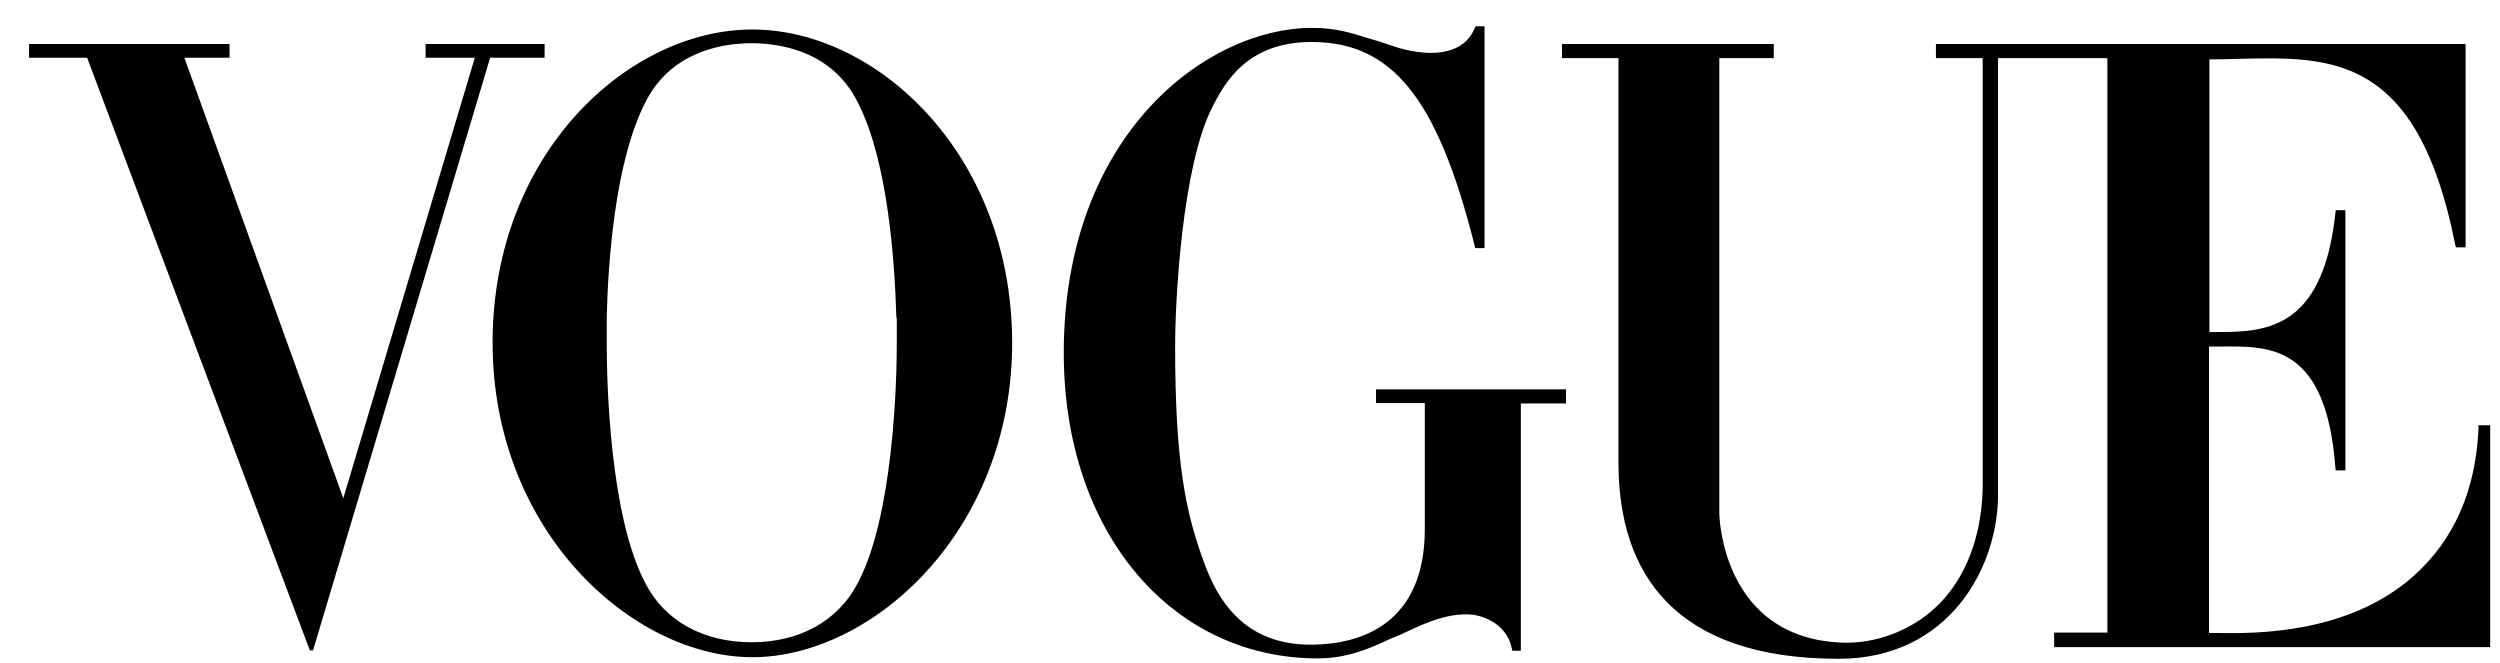
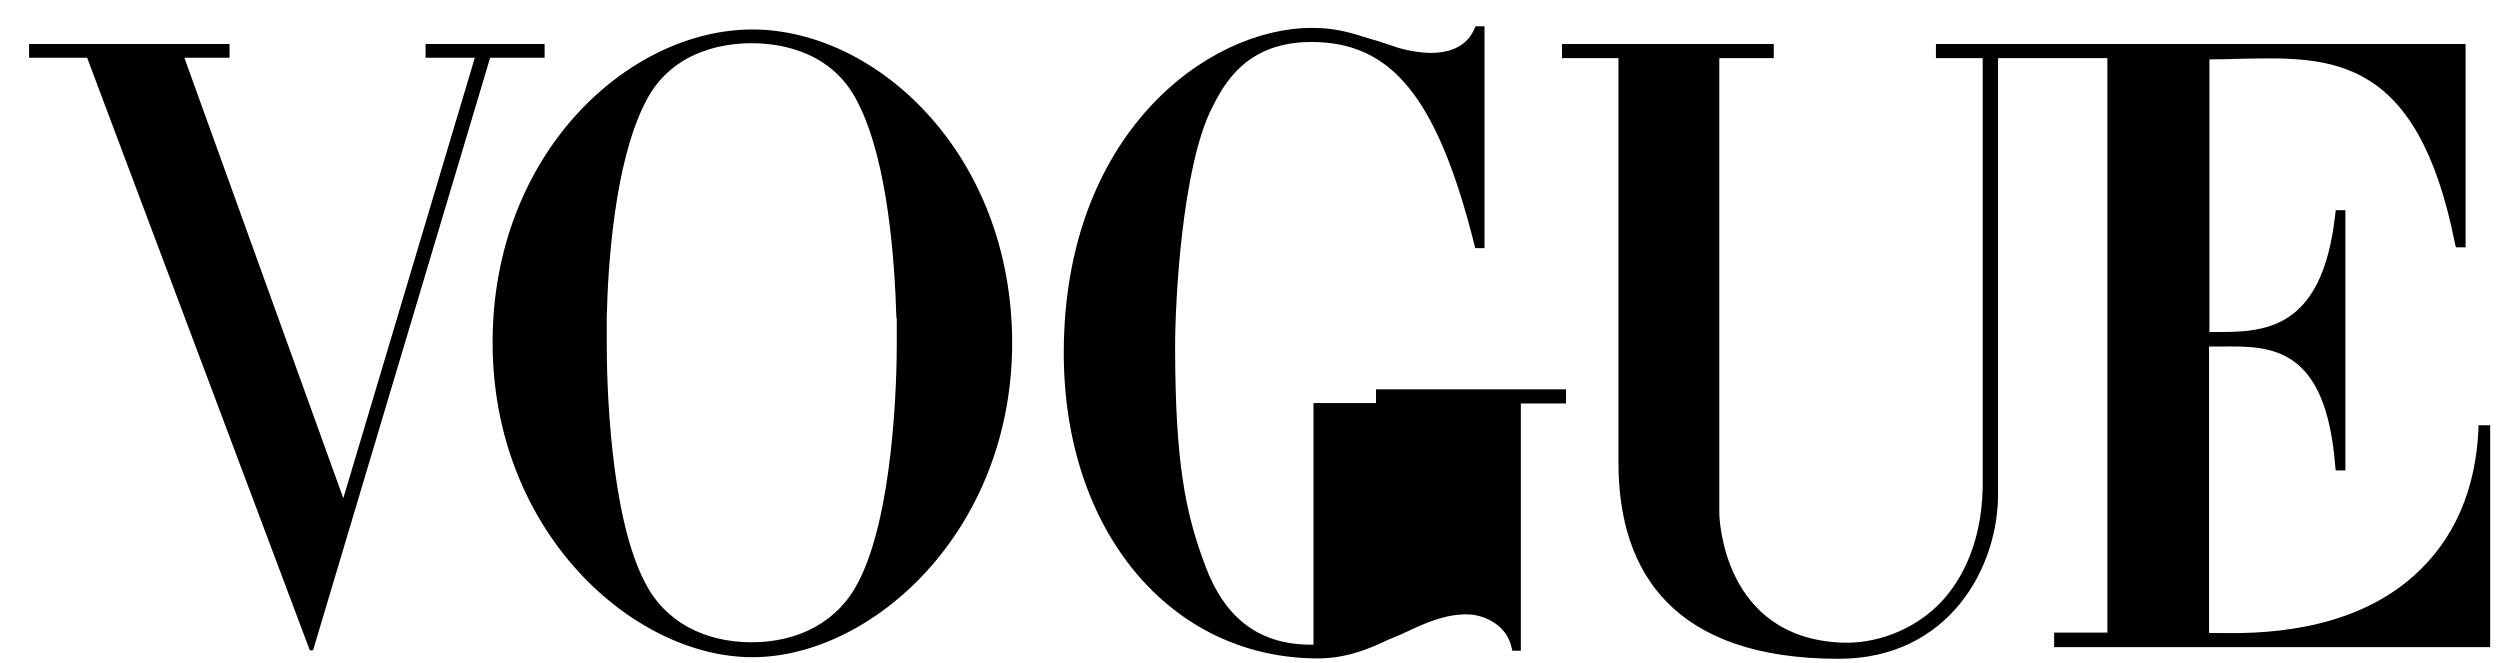
<svg xmlns="http://www.w3.org/2000/svg" width="83" height="22" viewBox="0 0 83 22" fill="none">
-   <path fill-rule="evenodd" clip-rule="evenodd" d="M45.684 13.381V12.926H51.992V13.06V13.261V13.394H50.492V21.604H50.21L50.184 21.497C50.01 20.68 49.166 20.399 48.737 20.399H48.67H48.577C47.867 20.425 47.232 20.724 46.575 21.033L46.501 21.069C46.434 21.095 46.37 21.122 46.306 21.149C46.243 21.176 46.179 21.202 46.112 21.229C45.416 21.564 44.666 21.859 43.755 21.859C38.88 21.859 35.317 17.653 35.317 11.72C35.317 4.448 40.085 0.926 43.554 0.926C44.318 0.926 44.813 1.073 45.483 1.287L45.764 1.368C45.828 1.389 45.895 1.412 45.964 1.435L45.965 1.435C46.113 1.486 46.274 1.541 46.447 1.595L46.715 1.662C46.902 1.702 47.144 1.743 47.425 1.756C48.001 1.769 48.67 1.622 48.952 0.952L48.992 0.872H49.219H49.286V8.238H49.219H48.978L48.952 8.131C47.719 3.229 46.206 1.408 43.568 1.394H43.541C41.371 1.394 40.648 2.787 40.259 3.537C39.228 5.533 39.014 10.086 39.014 11.479C39.014 15.377 39.362 17.051 40.018 18.792C40.688 20.573 41.853 21.43 43.608 21.403C45.228 21.377 47.304 20.68 47.304 17.56V13.381H45.684ZM82.286 14.238V14.118H82.674V21.484H68.197V21.002H69.965V1.93H67.996H66.335V16.314C66.375 18.832 64.701 21.872 61.045 21.872C55.594 21.872 53.733 19.033 53.733 15.363V1.93H51.858V1.662V1.461H58.889V1.662V1.93H57.081V17.037C57.081 17.198 57.201 21.189 61.166 21.336C62.25 21.377 63.442 20.948 64.286 20.144C64.983 19.488 65.786 18.229 65.826 16.18V1.93H64.273V1.662V1.461H67.996H68.398H68.532H81.858V8.211H81.536L81.509 8.104C80.27 1.831 77.401 1.89 74.461 1.95C74.351 1.953 74.24 1.955 74.13 1.957C73.915 1.97 73.567 1.97 73.353 1.97V11.024H73.5H73.517C75.134 11.024 77.104 11.024 77.532 7.1L77.545 6.979H77.867V15.618H77.545L77.532 15.497C77.22 11.469 75.382 11.488 73.756 11.505L73.725 11.505C73.686 11.505 73.647 11.506 73.607 11.506H73.34V21.015H73.5C73.559 21.015 73.628 21.016 73.707 21.017C74.839 21.03 77.978 21.066 80.157 19.1C81.482 17.908 82.192 16.274 82.286 14.238ZM24.979 0.979C20.867 0.979 16.354 5.091 16.354 11.372C16.354 17.653 21.014 21.819 24.979 21.819C28.943 21.819 33.604 17.653 33.604 11.372C33.59 5.091 29.09 0.979 24.979 0.979ZM29.773 10.595V10.729V10.823V10.903V11.024V11.064V11.185V11.211V11.345V11.452C29.773 12.618 29.666 17.104 28.487 19.341C27.818 20.64 26.519 21.323 24.952 21.323C23.385 21.323 22.072 20.64 21.416 19.341C20.237 17.104 20.144 12.618 20.144 11.452V11.345V11.211V11.185V11.064V11.024V10.903V10.823V10.729V10.595V10.542C20.184 8.747 20.412 5.385 21.416 3.417C22.22 1.783 23.854 1.435 24.952 1.435C26.063 1.435 27.684 1.783 28.487 3.417C29.492 5.385 29.706 8.747 29.76 10.542C29.773 10.555 29.773 10.582 29.773 10.595ZM14.264 1.461H17.947H18.081V1.917H16.447H16.273L10.393 21.591H10.286L2.893 1.917H2.706H0.965V1.649V1.461H7.621V1.649V1.917H6.215H6.121L11.398 16.542L15.764 1.917H14.13V1.461H14.264Z" fill="black" />
+   <path fill-rule="evenodd" clip-rule="evenodd" d="M45.684 13.381V12.926H51.992V13.06V13.261V13.394H50.492V21.604H50.21L50.184 21.497C50.01 20.68 49.166 20.399 48.737 20.399H48.67H48.577C47.867 20.425 47.232 20.724 46.575 21.033L46.501 21.069C46.434 21.095 46.37 21.122 46.306 21.149C46.243 21.176 46.179 21.202 46.112 21.229C45.416 21.564 44.666 21.859 43.755 21.859C38.88 21.859 35.317 17.653 35.317 11.72C35.317 4.448 40.085 0.926 43.554 0.926C44.318 0.926 44.813 1.073 45.483 1.287L45.764 1.368C45.828 1.389 45.895 1.412 45.964 1.435L45.965 1.435C46.113 1.486 46.274 1.541 46.447 1.595L46.715 1.662C46.902 1.702 47.144 1.743 47.425 1.756C48.001 1.769 48.67 1.622 48.952 0.952L48.992 0.872H49.219H49.286V8.238H49.219H48.978L48.952 8.131C47.719 3.229 46.206 1.408 43.568 1.394H43.541C41.371 1.394 40.648 2.787 40.259 3.537C39.228 5.533 39.014 10.086 39.014 11.479C39.014 15.377 39.362 17.051 40.018 18.792C40.688 20.573 41.853 21.43 43.608 21.403V13.381H45.684ZM82.286 14.238V14.118H82.674V21.484H68.197V21.002H69.965V1.93H67.996H66.335V16.314C66.375 18.832 64.701 21.872 61.045 21.872C55.594 21.872 53.733 19.033 53.733 15.363V1.93H51.858V1.662V1.461H58.889V1.662V1.93H57.081V17.037C57.081 17.198 57.201 21.189 61.166 21.336C62.25 21.377 63.442 20.948 64.286 20.144C64.983 19.488 65.786 18.229 65.826 16.18V1.93H64.273V1.662V1.461H67.996H68.398H68.532H81.858V8.211H81.536L81.509 8.104C80.27 1.831 77.401 1.89 74.461 1.95C74.351 1.953 74.24 1.955 74.13 1.957C73.915 1.97 73.567 1.97 73.353 1.97V11.024H73.5H73.517C75.134 11.024 77.104 11.024 77.532 7.1L77.545 6.979H77.867V15.618H77.545L77.532 15.497C77.22 11.469 75.382 11.488 73.756 11.505L73.725 11.505C73.686 11.505 73.647 11.506 73.607 11.506H73.34V21.015H73.5C73.559 21.015 73.628 21.016 73.707 21.017C74.839 21.03 77.978 21.066 80.157 19.1C81.482 17.908 82.192 16.274 82.286 14.238ZM24.979 0.979C20.867 0.979 16.354 5.091 16.354 11.372C16.354 17.653 21.014 21.819 24.979 21.819C28.943 21.819 33.604 17.653 33.604 11.372C33.59 5.091 29.09 0.979 24.979 0.979ZM29.773 10.595V10.729V10.823V10.903V11.024V11.064V11.185V11.211V11.345V11.452C29.773 12.618 29.666 17.104 28.487 19.341C27.818 20.64 26.519 21.323 24.952 21.323C23.385 21.323 22.072 20.64 21.416 19.341C20.237 17.104 20.144 12.618 20.144 11.452V11.345V11.211V11.185V11.064V11.024V10.903V10.823V10.729V10.595V10.542C20.184 8.747 20.412 5.385 21.416 3.417C22.22 1.783 23.854 1.435 24.952 1.435C26.063 1.435 27.684 1.783 28.487 3.417C29.492 5.385 29.706 8.747 29.76 10.542C29.773 10.555 29.773 10.582 29.773 10.595ZM14.264 1.461H17.947H18.081V1.917H16.447H16.273L10.393 21.591H10.286L2.893 1.917H2.706H0.965V1.649V1.461H7.621V1.649V1.917H6.215H6.121L11.398 16.542L15.764 1.917H14.13V1.461H14.264Z" fill="black" />
</svg>